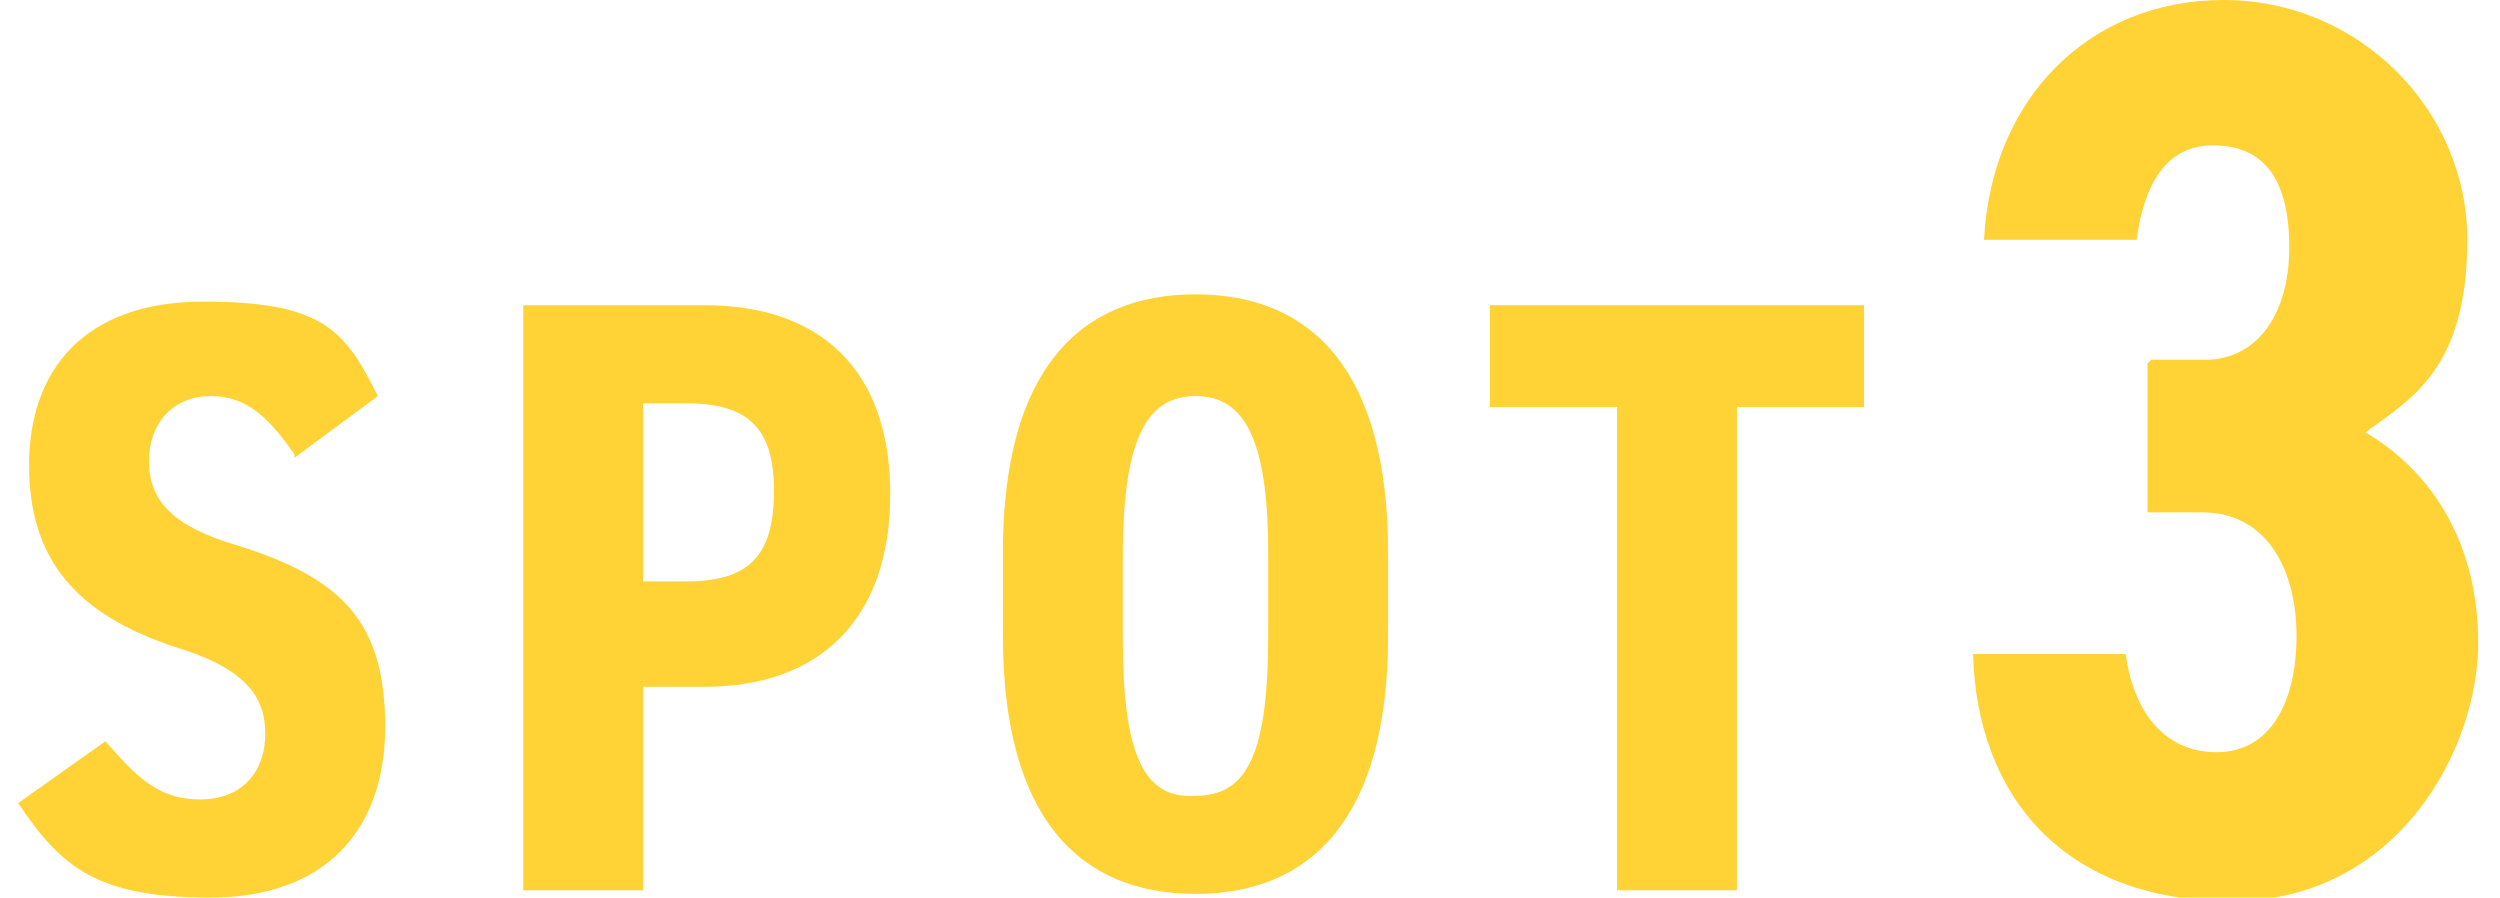
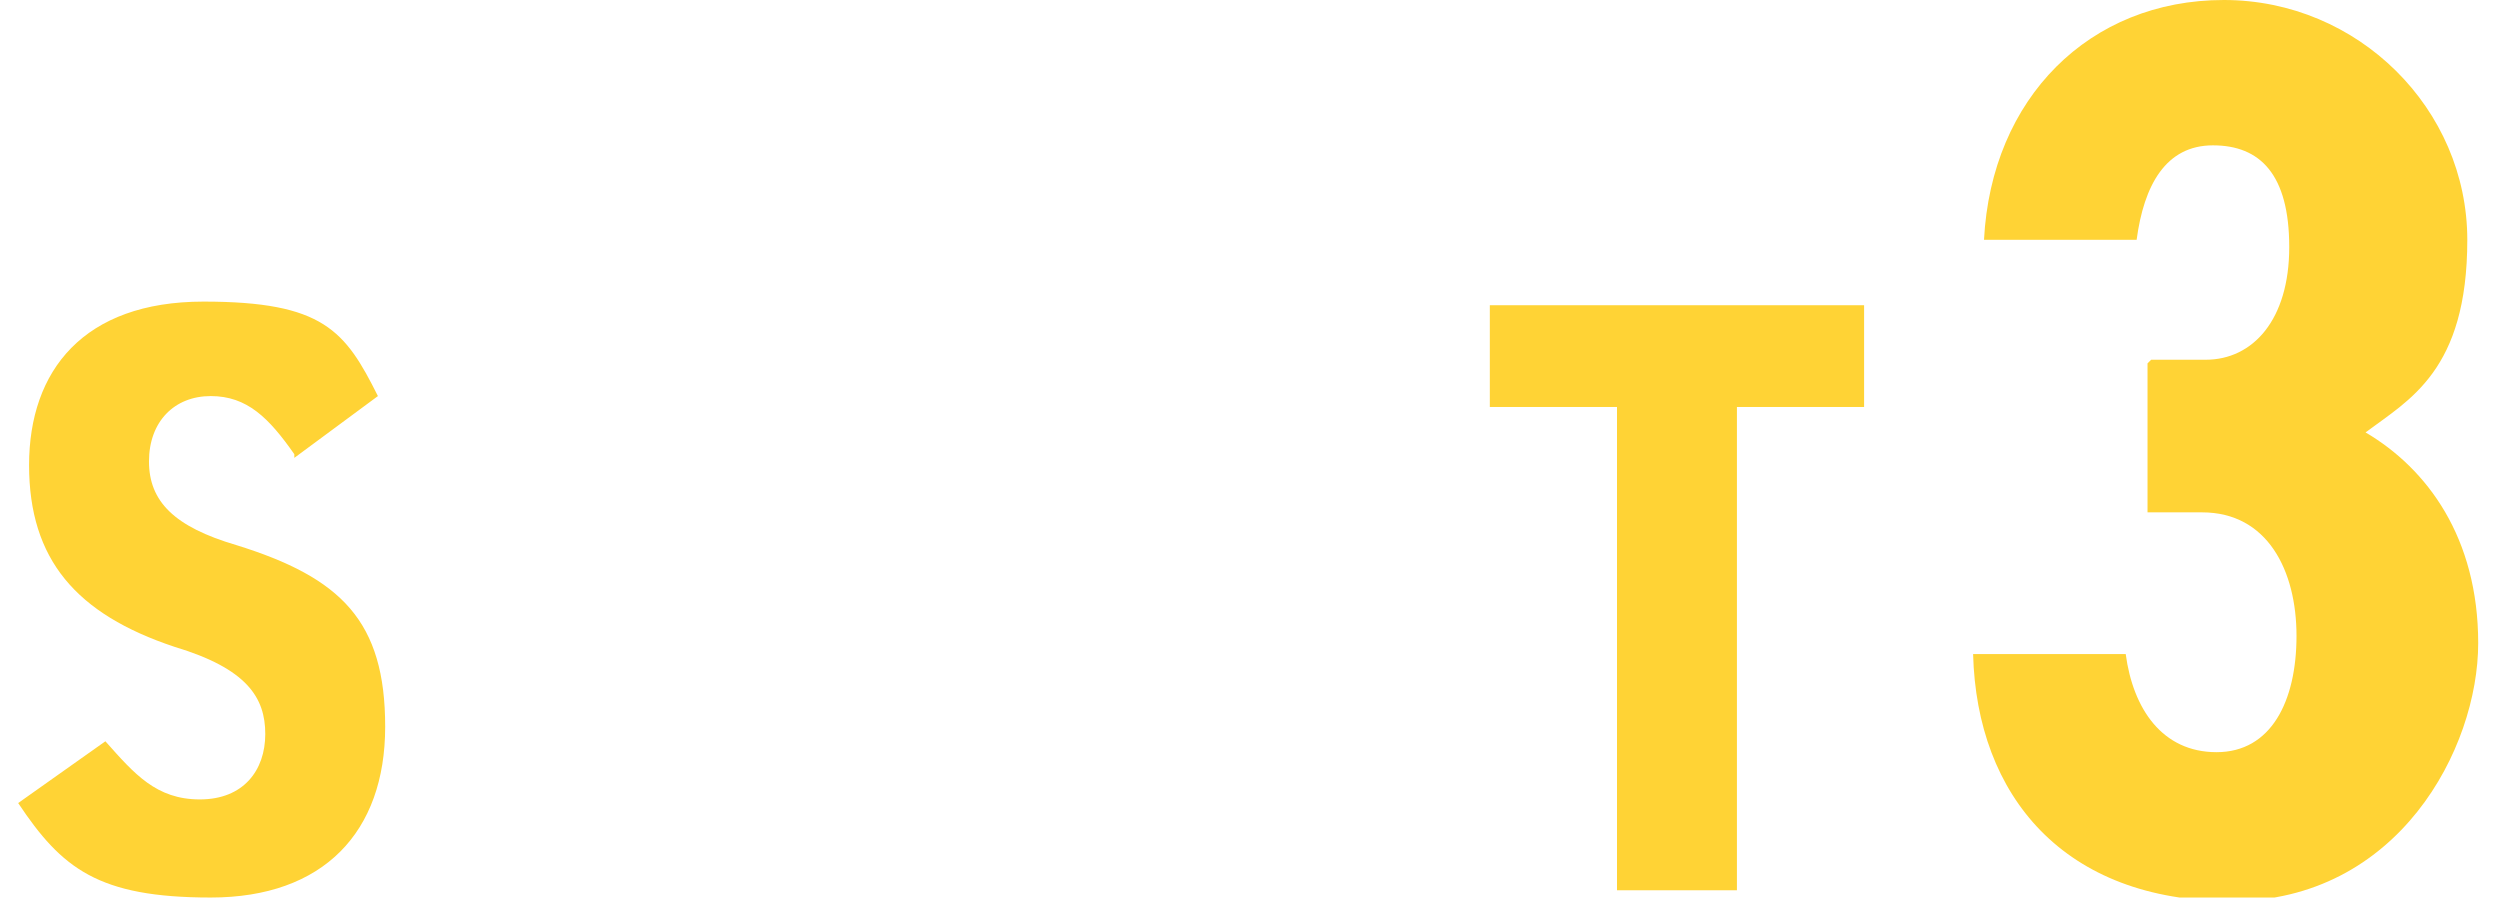
<svg xmlns="http://www.w3.org/2000/svg" id="_レイヤー_1" data-name=" レイヤー 1" version="1.1" viewBox="0 0 68.8 24.7">
  <defs>
    <style>
      .cls-1 {
        fill: #ffd335;
        stroke-width: 0px;
      }
    </style>
  </defs>
  <path class="cls-1" d="M8.1,12.5c-.7-1-1.3-1.6-2.3-1.6s-1.7.7-1.7,1.8.7,1.8,2.4,2.3c2.9.9,4.1,2.1,4.1,5s-1.7,4.7-4.8,4.7-4.1-.8-5.3-2.6l2.4-1.7c.8.9,1.4,1.6,2.6,1.6s1.8-.8,1.8-1.8-.5-1.8-2.5-2.4c-2.7-.9-4-2.4-4-5s1.5-4.5,4.8-4.5,3.9.8,4.8,2.6l-2.3,1.7h0Z" />
-   <path class="cls-1" d="M17.7,18.8v5.7h-3.3V8.4h5c3.1,0,5.1,1.7,5.1,5.2s-2,5.3-5.1,5.3h-1.8ZM18.9,16c1.8,0,2.4-.8,2.4-2.5s-.7-2.4-2.4-2.4h-1.2v4.9h1.2Z" />
-   <path class="cls-1" d="M32.9,24.6c-3.2,0-5.3-2.1-5.3-7.1v-2.3c0-5,2.1-7.1,5.3-7.1s5.3,2.1,5.3,7.1v2.3c0,5-2.1,7.1-5.3,7.1ZM32.9,21.9c1.4,0,2-1.1,2-4.4v-2.3c0-3.2-.7-4.3-2-4.3s-2,1.1-2,4.4v2.3c0,3.2.6,4.4,2,4.3Z" />
  <path class="cls-1" d="M51.3,8.4v2.8h-3.5v13.3h-3.3v-13.3h-3.5v-2.8h10.2,0Z" />
  <path class="cls-1" d="M59.2,9.9h1.5c1.3,0,2.3-1.1,2.3-3.1s-.8-2.8-2.1-2.8-1.9,1.1-2.1,2.6h-4.2C54.8,2.7,57.5,0,61.2,0s6.7,3,6.7,6.6-1.6,4.4-2.8,5.3c1.7,1,3.1,2.9,3.1,5.8s-2.2,7.1-6.8,7.1-7-2.9-7.1-6.8h4.2c.2,1.5,1,2.7,2.5,2.7s2.2-1.4,2.2-3.2-.8-3.4-2.6-3.4h-1.5v-4.1h0Z" />
</svg>